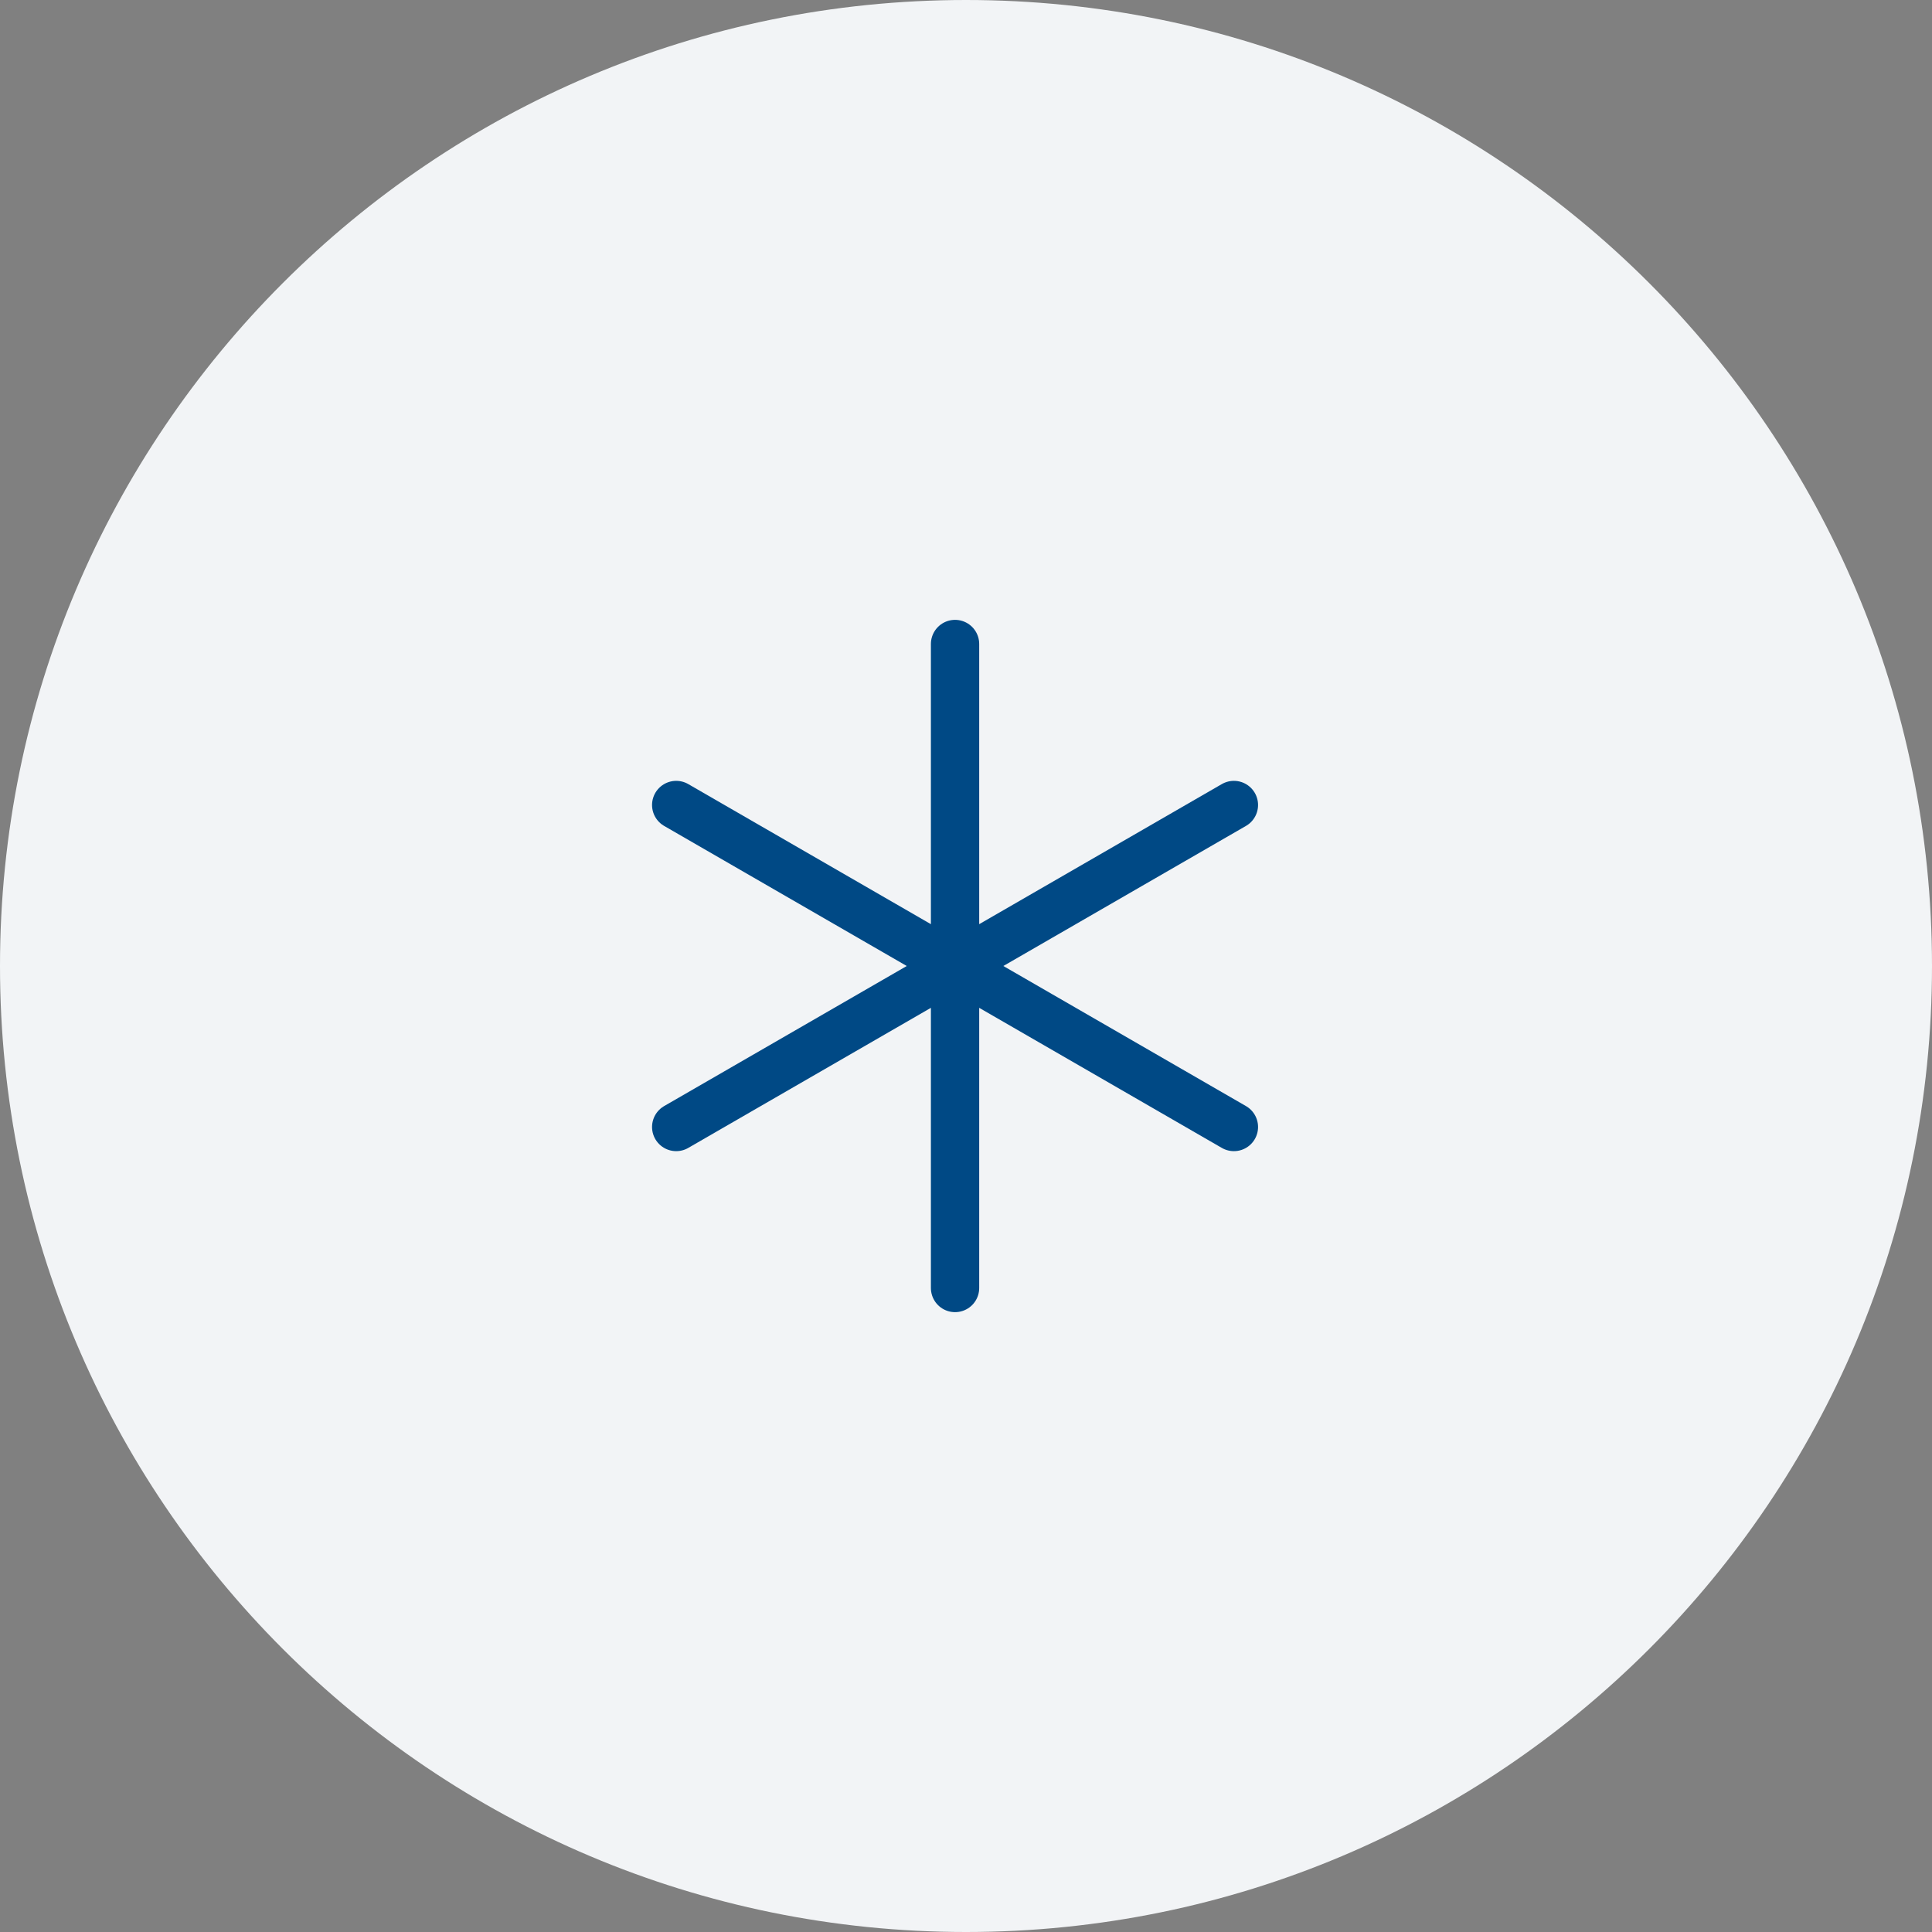
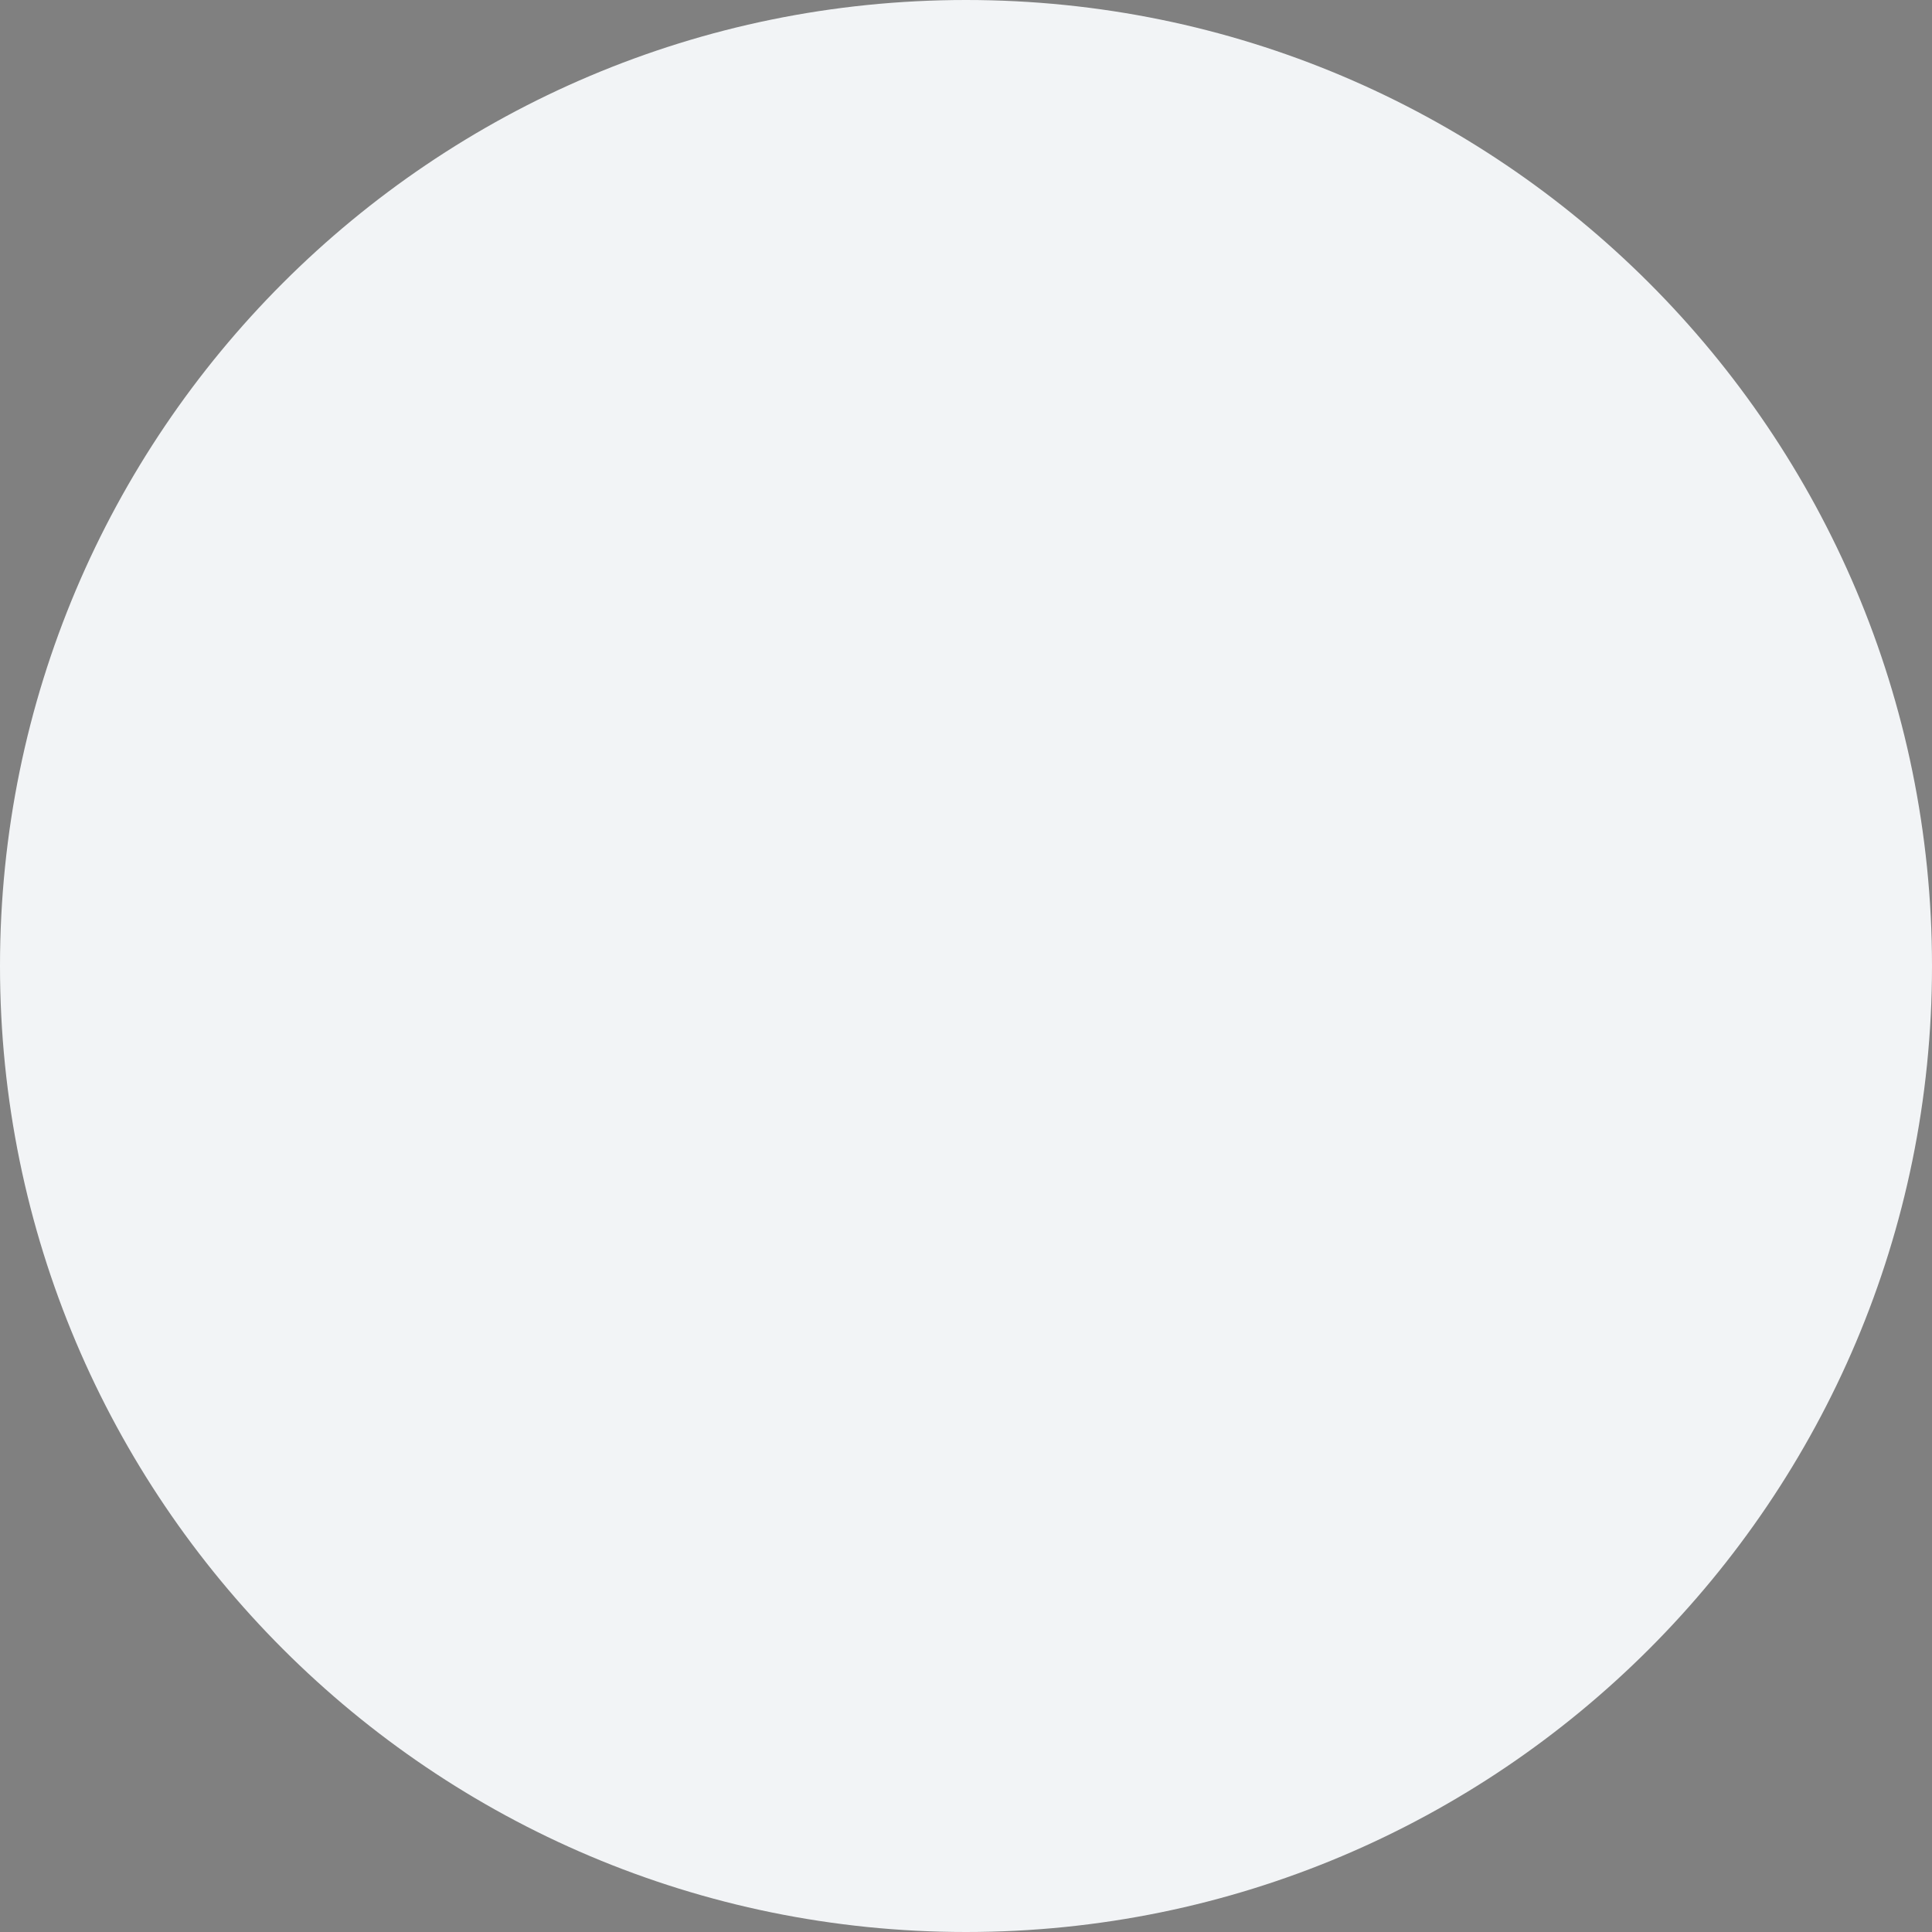
<svg xmlns="http://www.w3.org/2000/svg" width="60" height="60" viewBox="0 0 60 60" fill="none">
  <rect x="0" y="0" width="60" height="60" fill="#808080" stroke="none" />
  <path d="M0 30C0 13.431 13.431 0 30 0C46.569 0 60 13.431 60 30C60 46.569 46.569 60 30 60C13.431 60 0 46.569 0 30Z" fill="#F2F4F6" />
-   <path d="M29.66 20V40M38.32 25L21 35M21 25L38.32 35" stroke="#004985" stroke-width="1.5" stroke-linecap="round" stroke-linejoin="round" />
</svg>